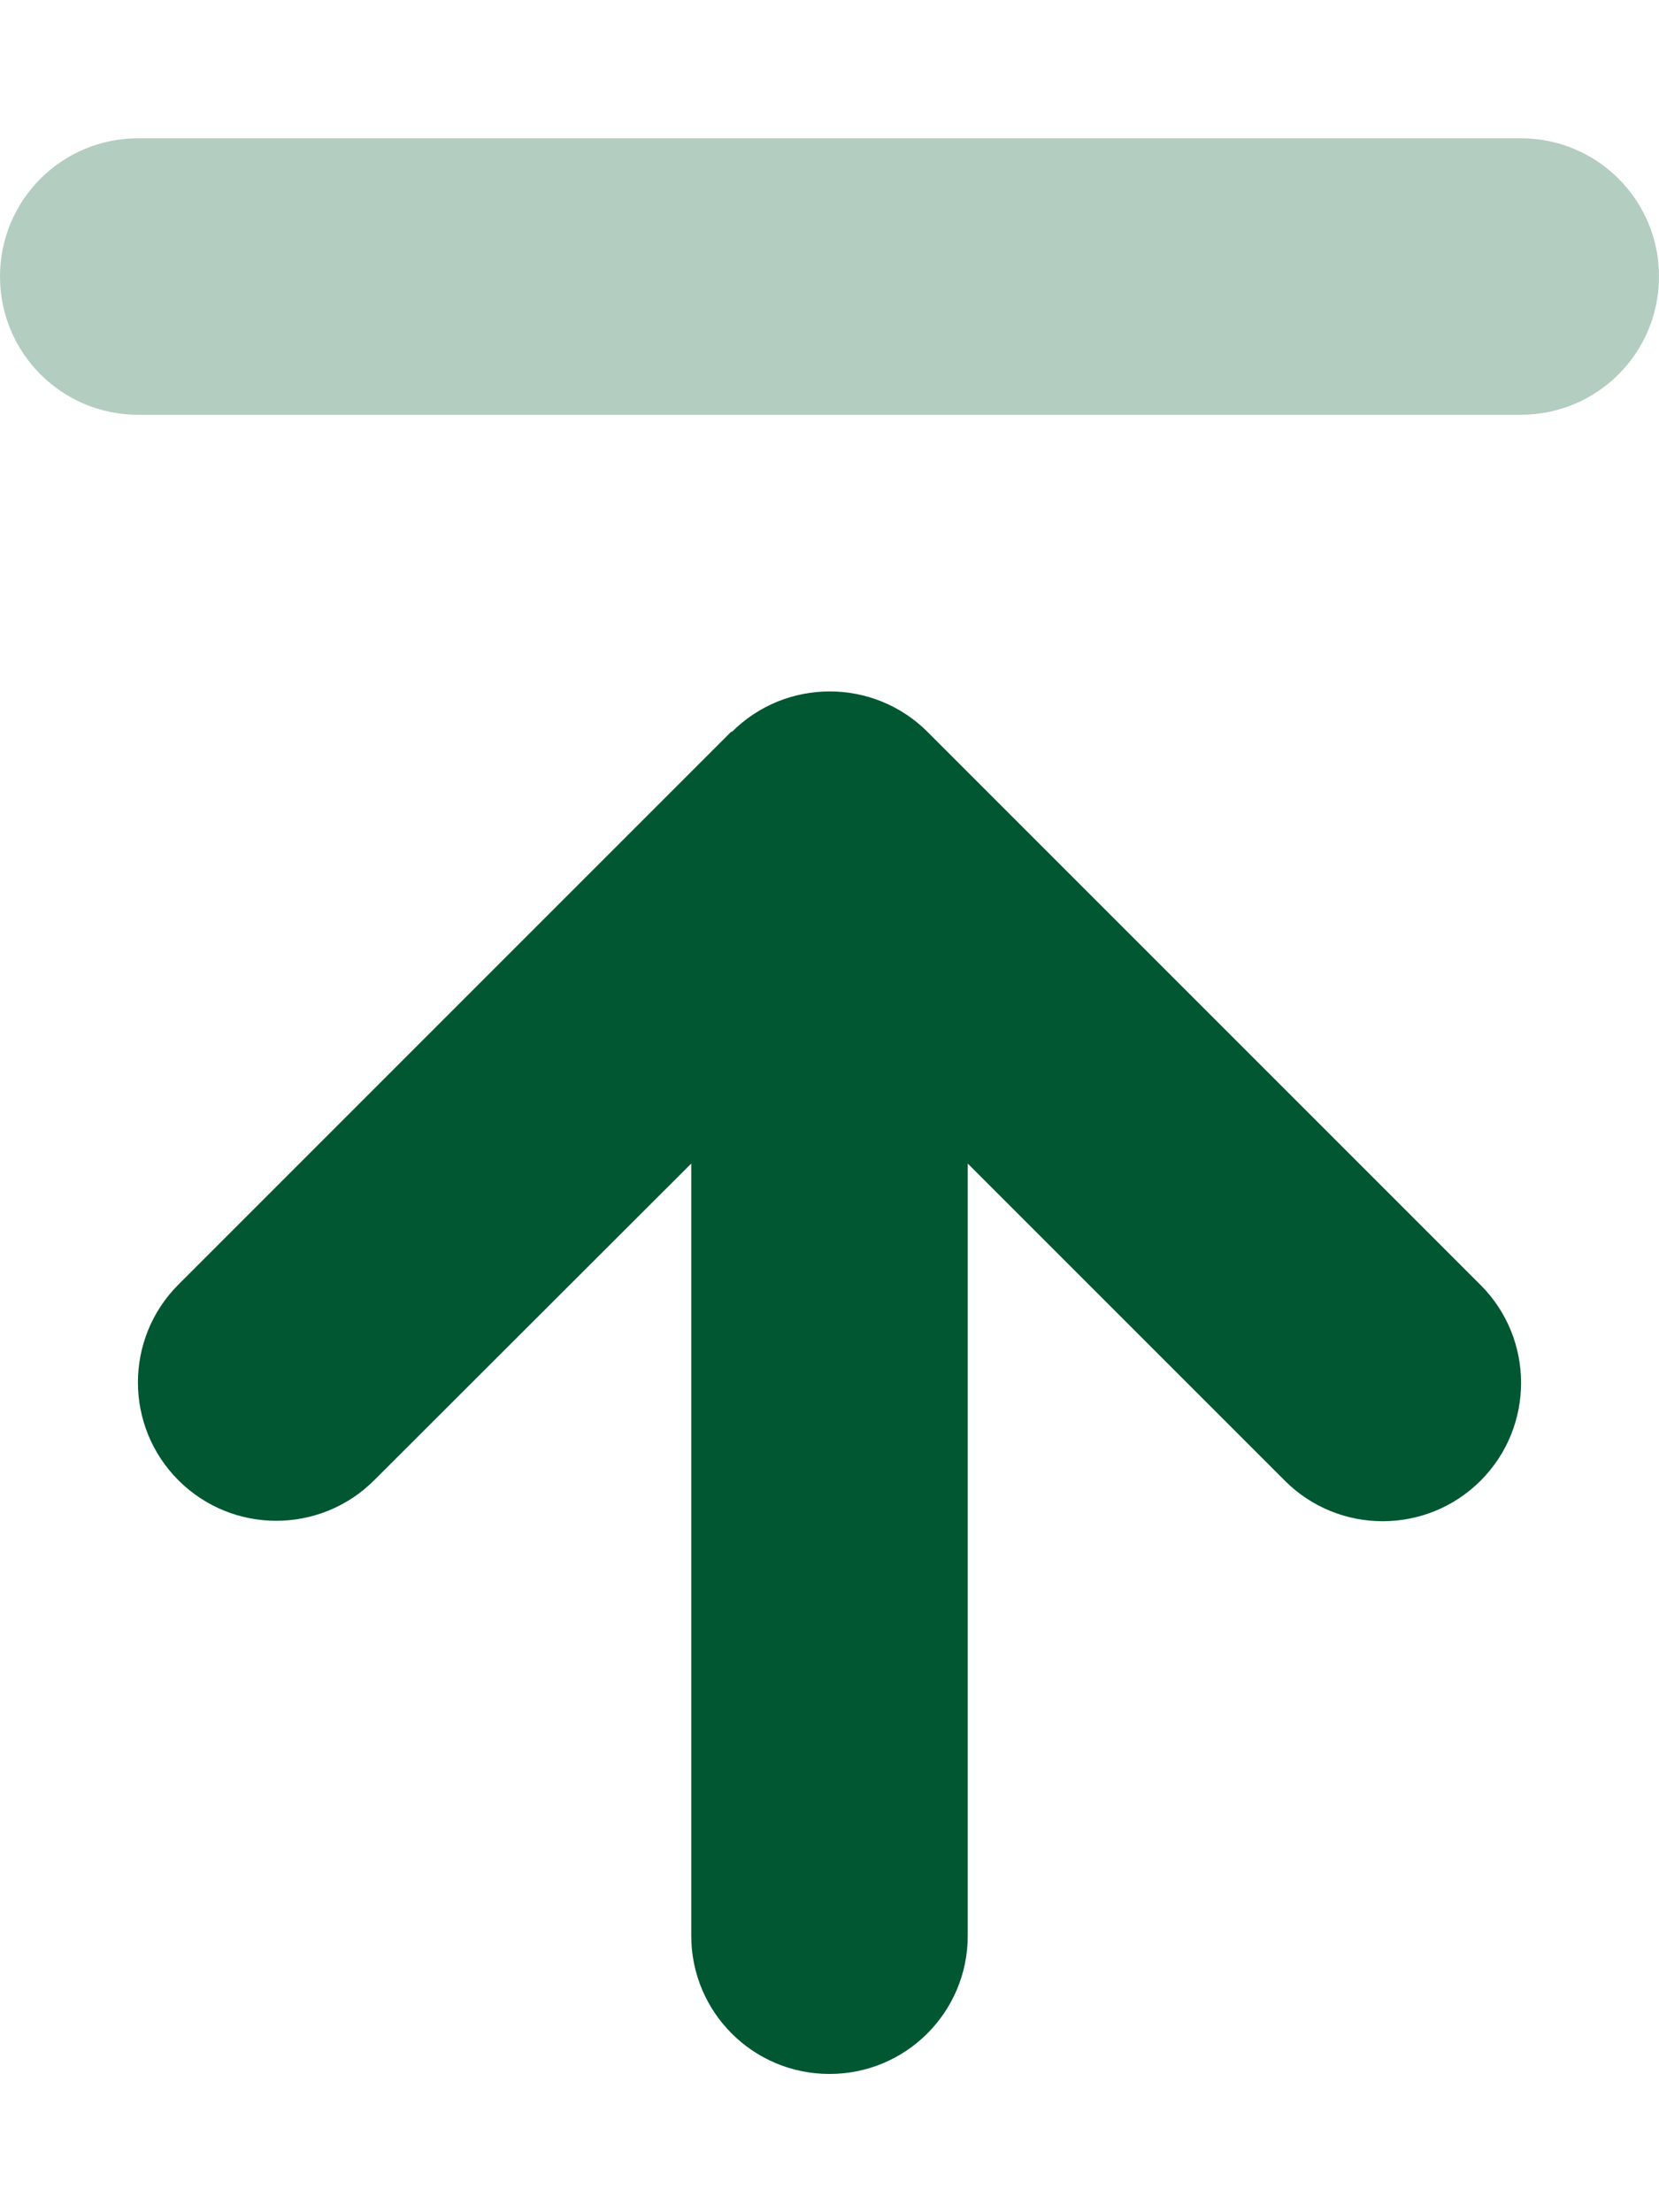
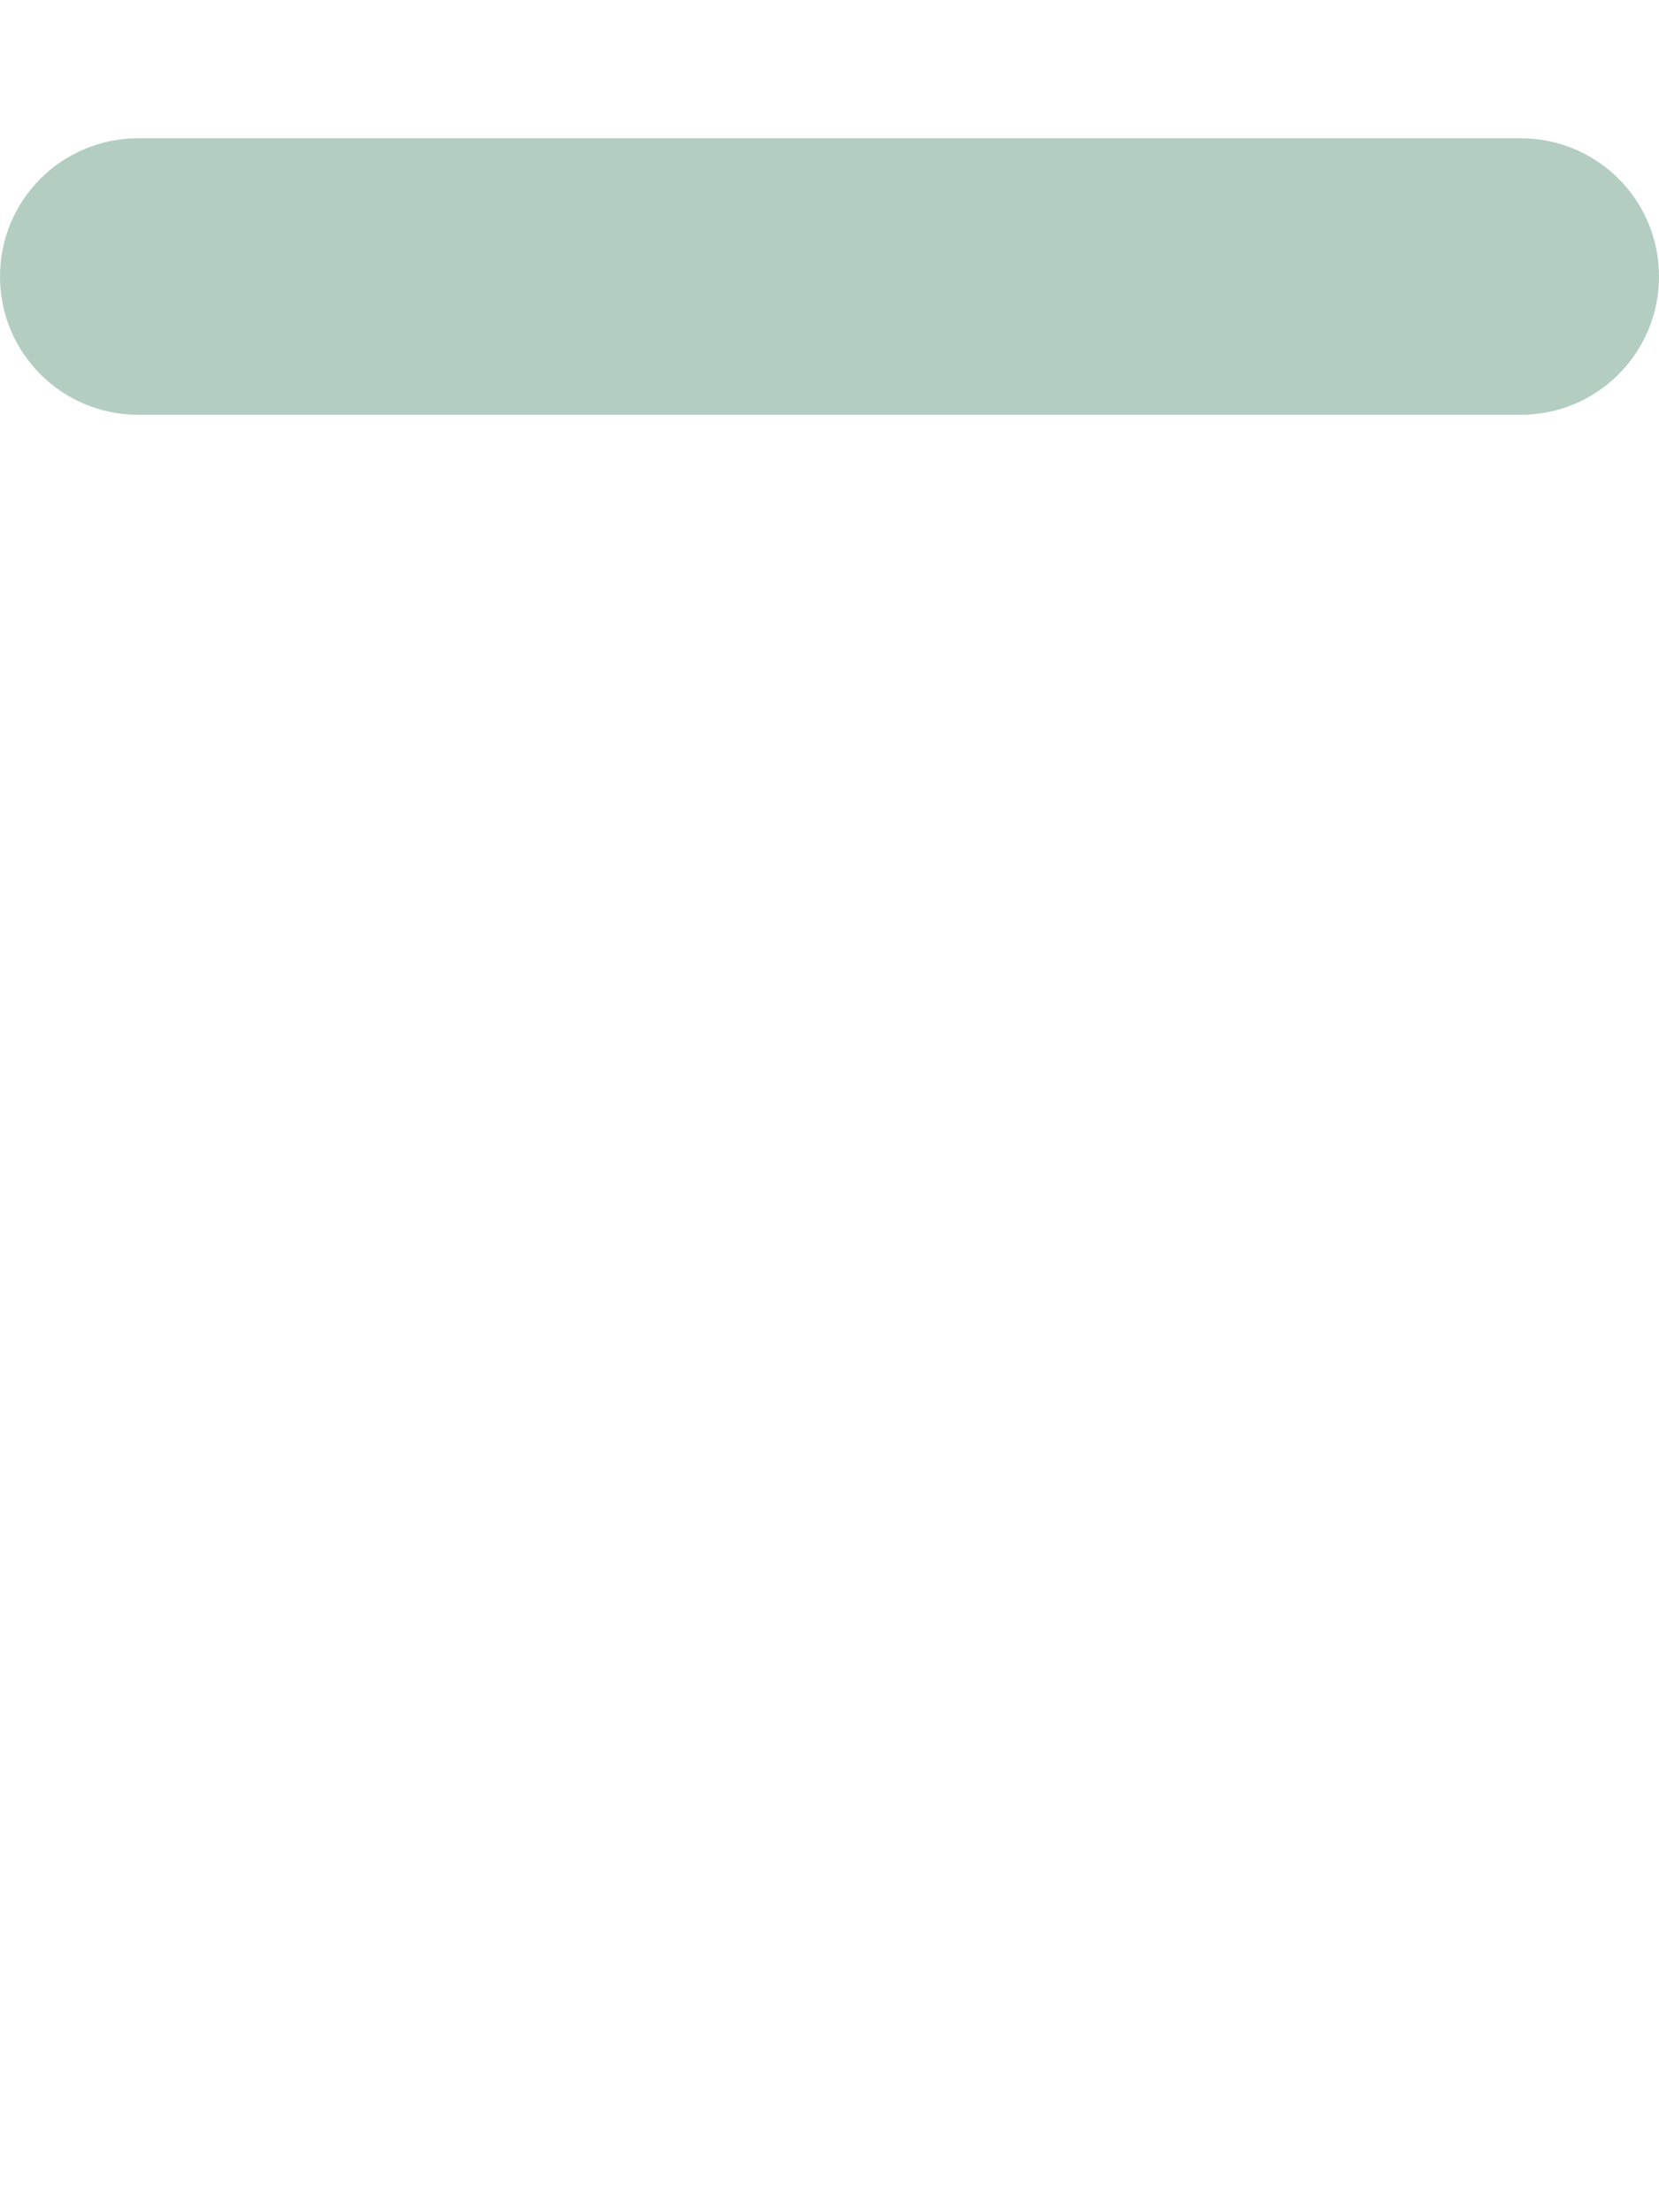
<svg xmlns="http://www.w3.org/2000/svg" viewBox="0 0 384 512" style="fill:#005731">
  <defs>
    <style>.fa-secondary{opacity:.3}</style>
  </defs>
-   <path class="fa-primary" d="M169.4 169.4c12.5-12.5 32.8-12.5 45.3 0l128 128c12.5 12.5 12.5 32.8 0 45.3s-32.8 12.5-45.3 0L224 269.3V448c0 17.7-14.3 32-32 32s-32-14.3-32-32V269.3L86.6 342.6c-12.5 12.5-32.8 12.5-45.3 0s-12.5-32.8 0-45.3l128-128z" />
  <path class="fa-secondary" d="M0 64C0 46.3 14.3 32 32 32H352c17.7 0 32 14.3 32 32s-14.3 32-32 32H32C14.3 96 0 81.7 0 64z" />
</svg>